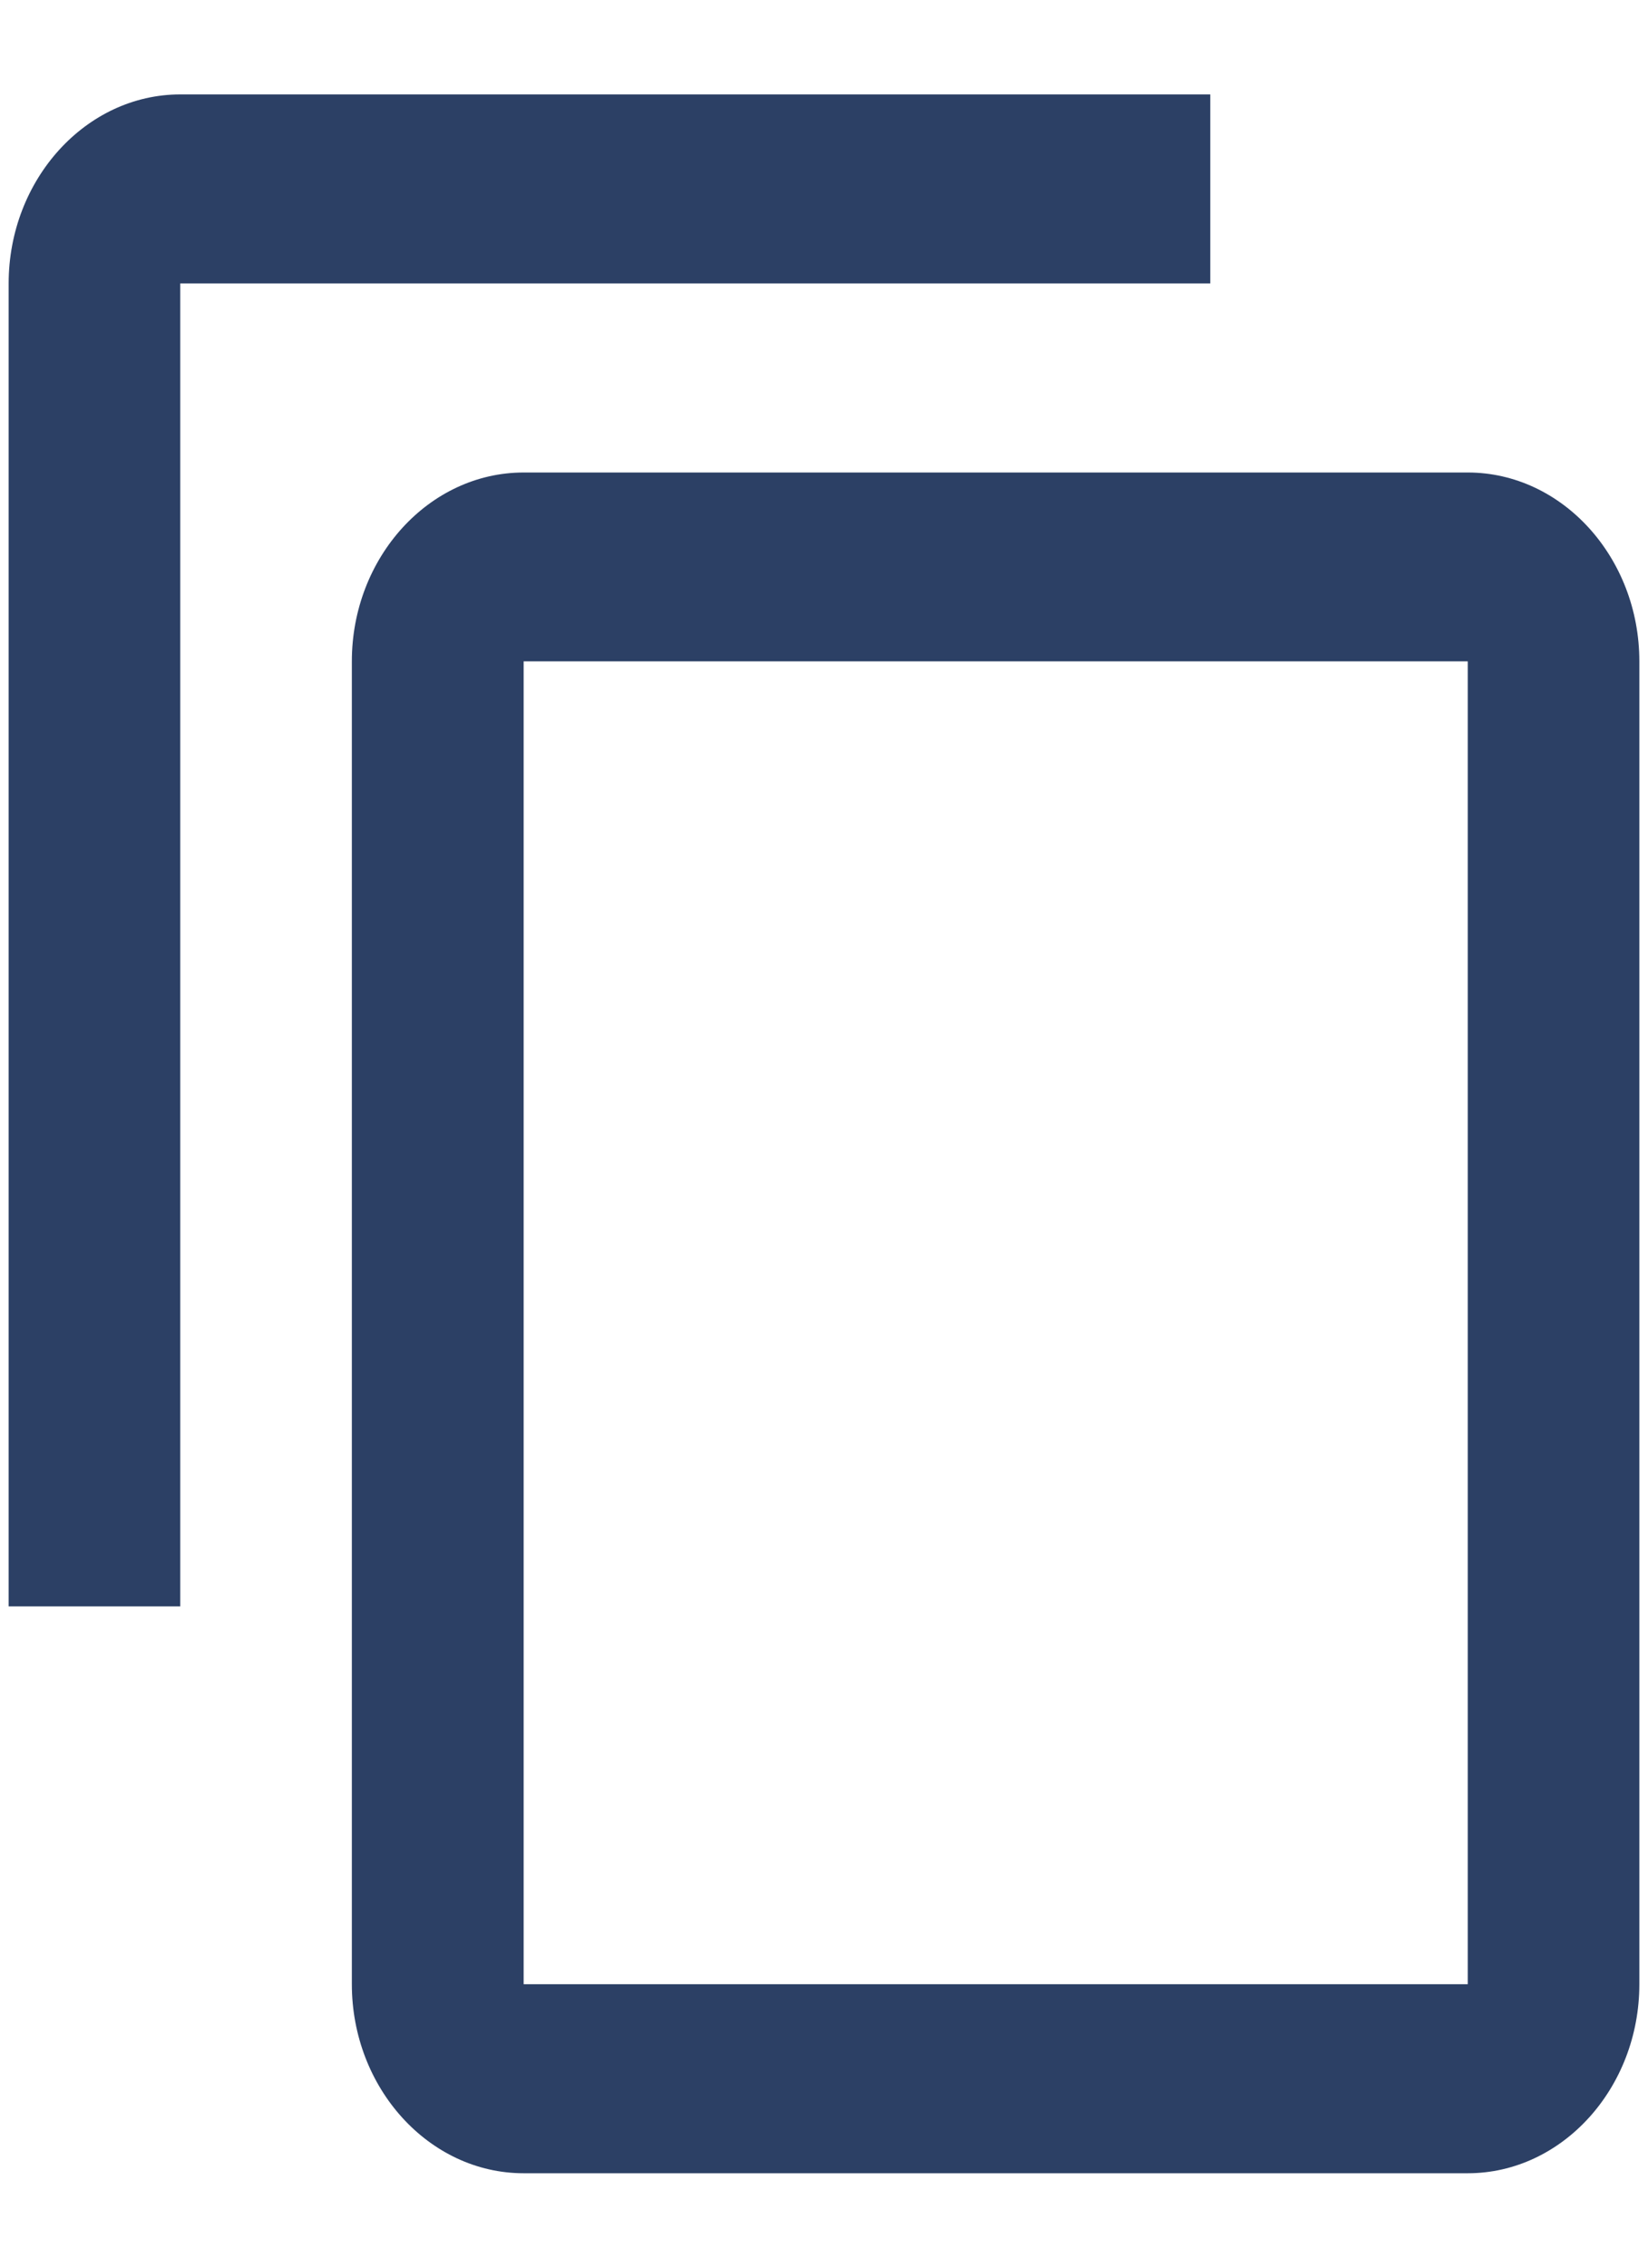
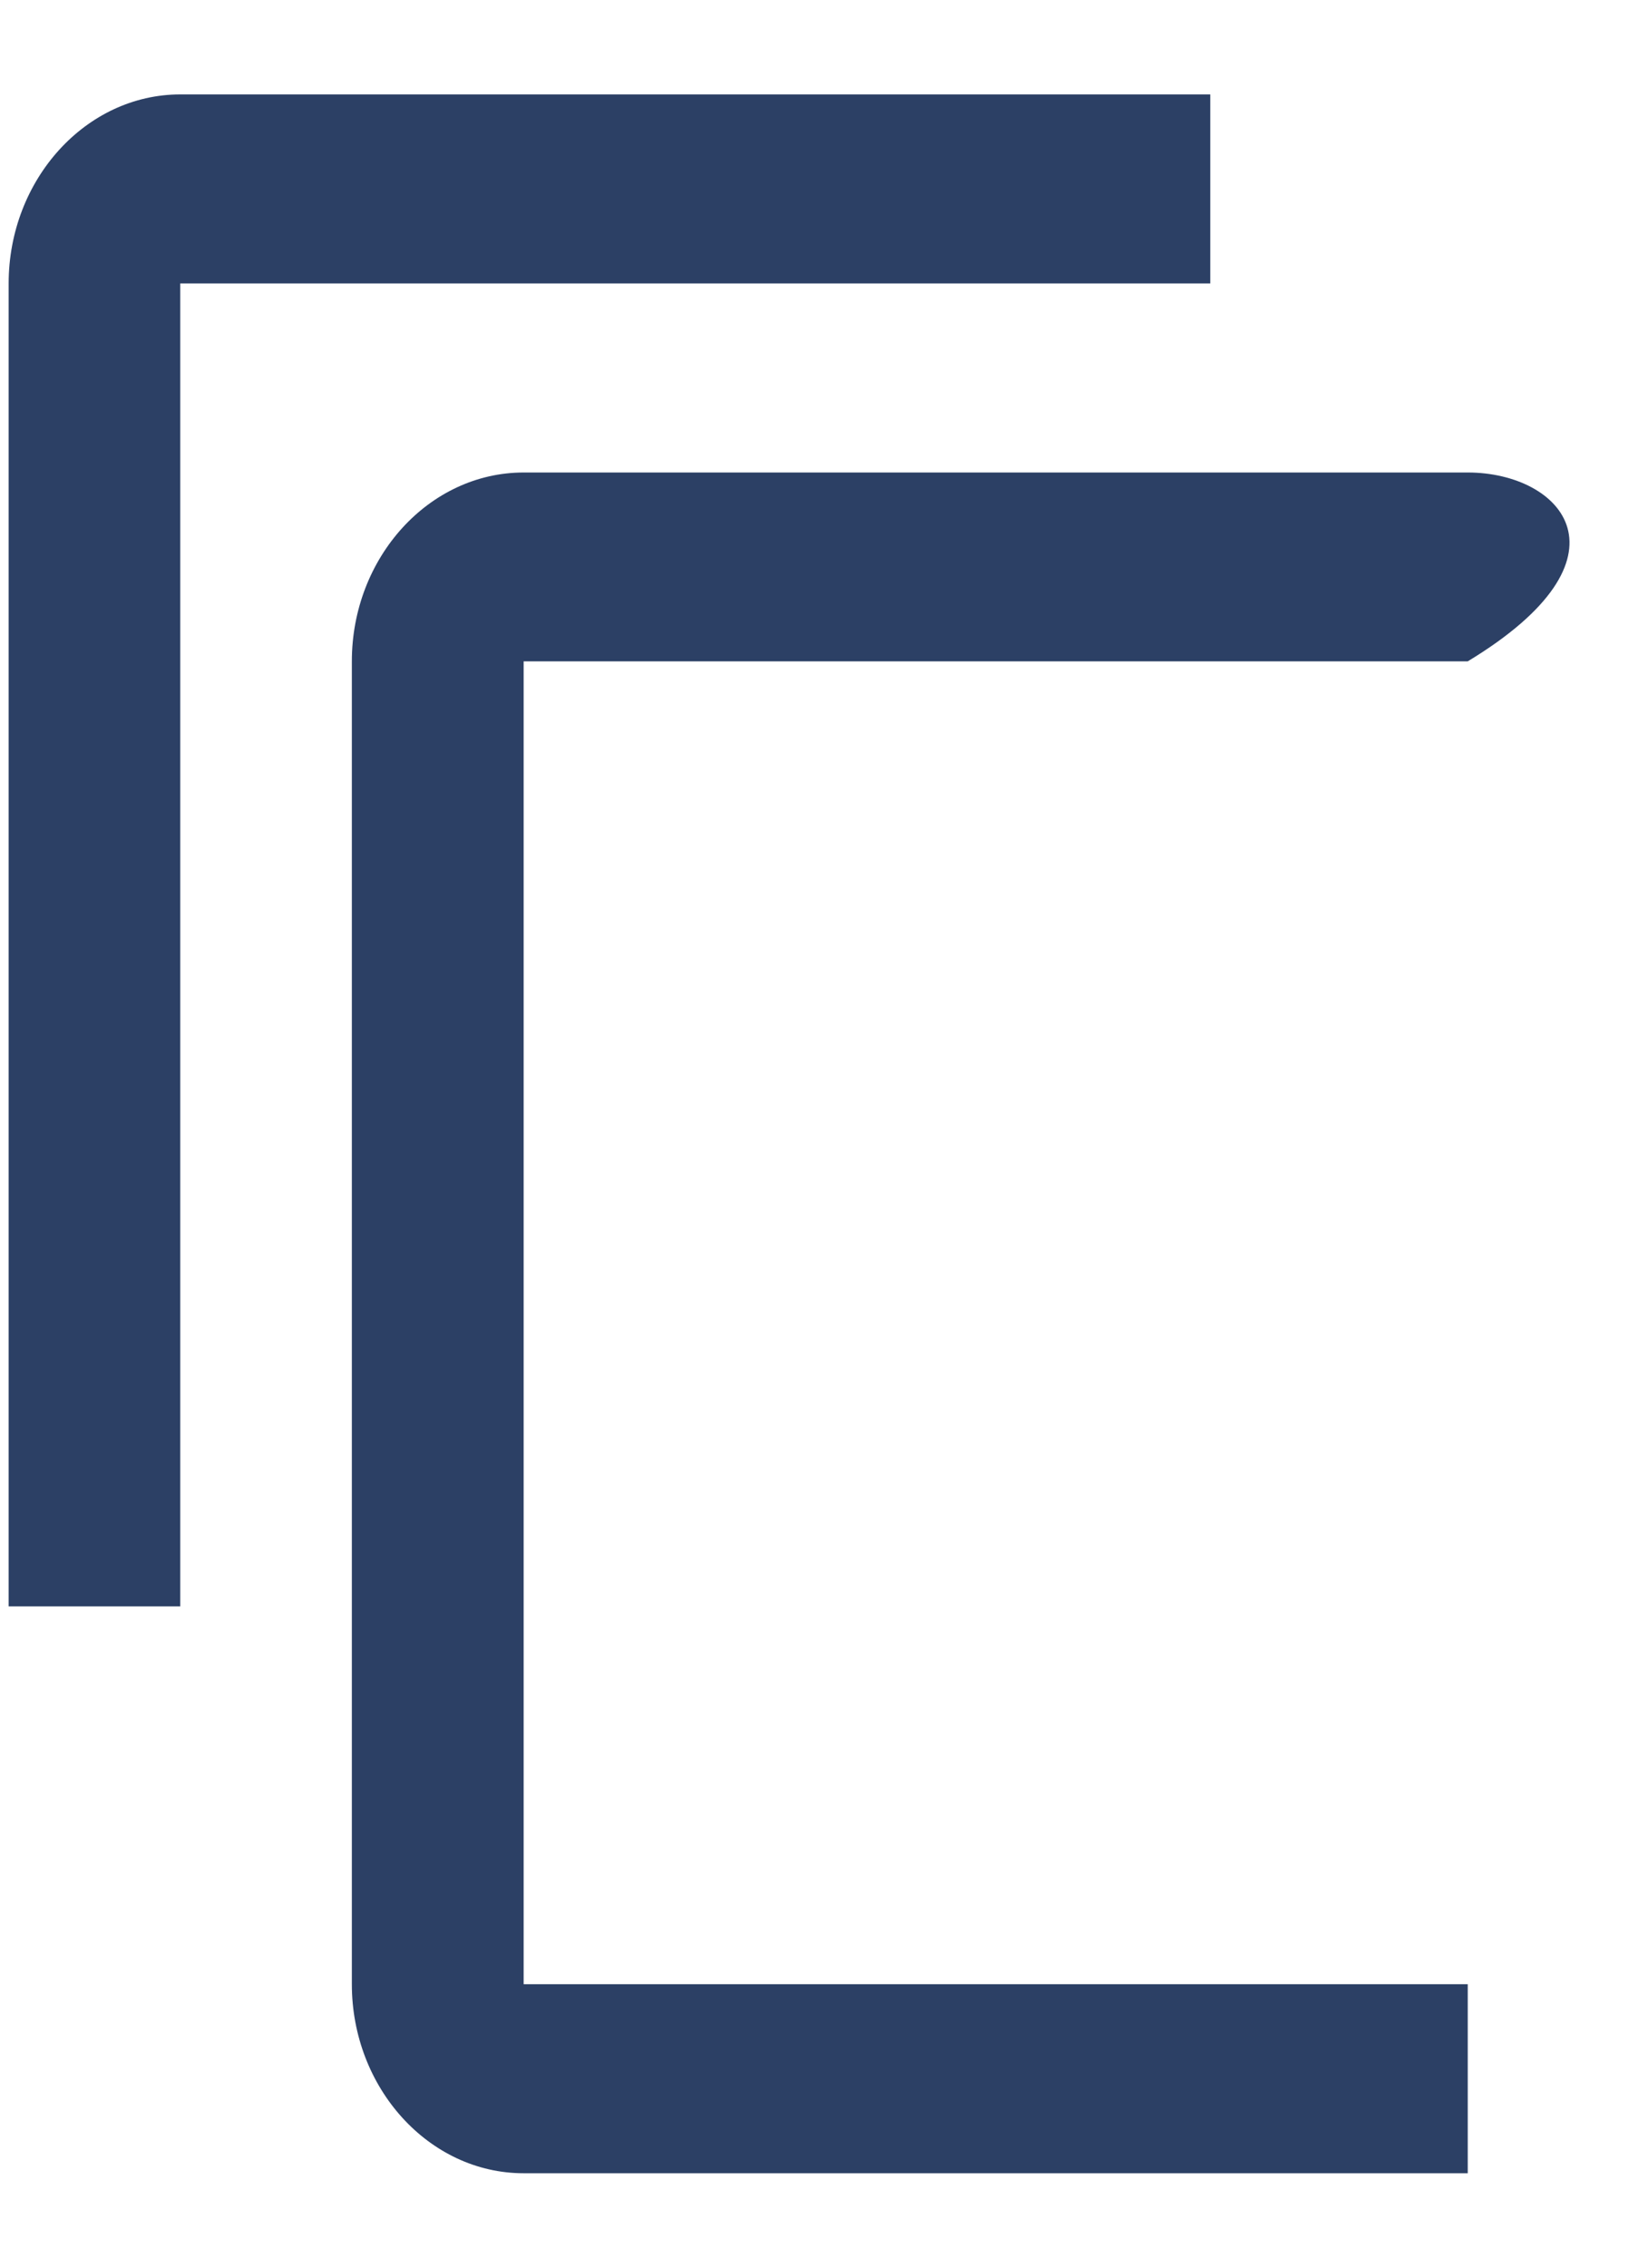
<svg xmlns="http://www.w3.org/2000/svg" width="8" height="11" viewBox="0 0 8 11" fill="none">
-   <path d="M5.875 0.458H0.875C0.417 0.458 0.042 0.871 0.042 1.375V7.792H0.875V1.375H5.875V0.458ZM7.125 2.292H2.542C2.083 2.292 1.708 2.704 1.708 3.208V9.625C1.708 10.129 2.083 10.542 2.542 10.542H7.125C7.583 10.542 7.958 10.129 7.958 9.625V3.208C7.958 2.704 7.583 2.292 7.125 2.292ZM7.125 9.625H2.542V3.208H7.125V9.625Z" fill="#2C4065" />
+   <path d="M5.875 0.458H0.875C0.417 0.458 0.042 0.871 0.042 1.375V7.792H0.875V1.375H5.875V0.458ZM7.125 2.292H2.542C2.083 2.292 1.708 2.704 1.708 3.208V9.625C1.708 10.129 2.083 10.542 2.542 10.542H7.125V3.208C7.958 2.704 7.583 2.292 7.125 2.292ZM7.125 9.625H2.542V3.208H7.125V9.625Z" fill="#2C4065" />
</svg>